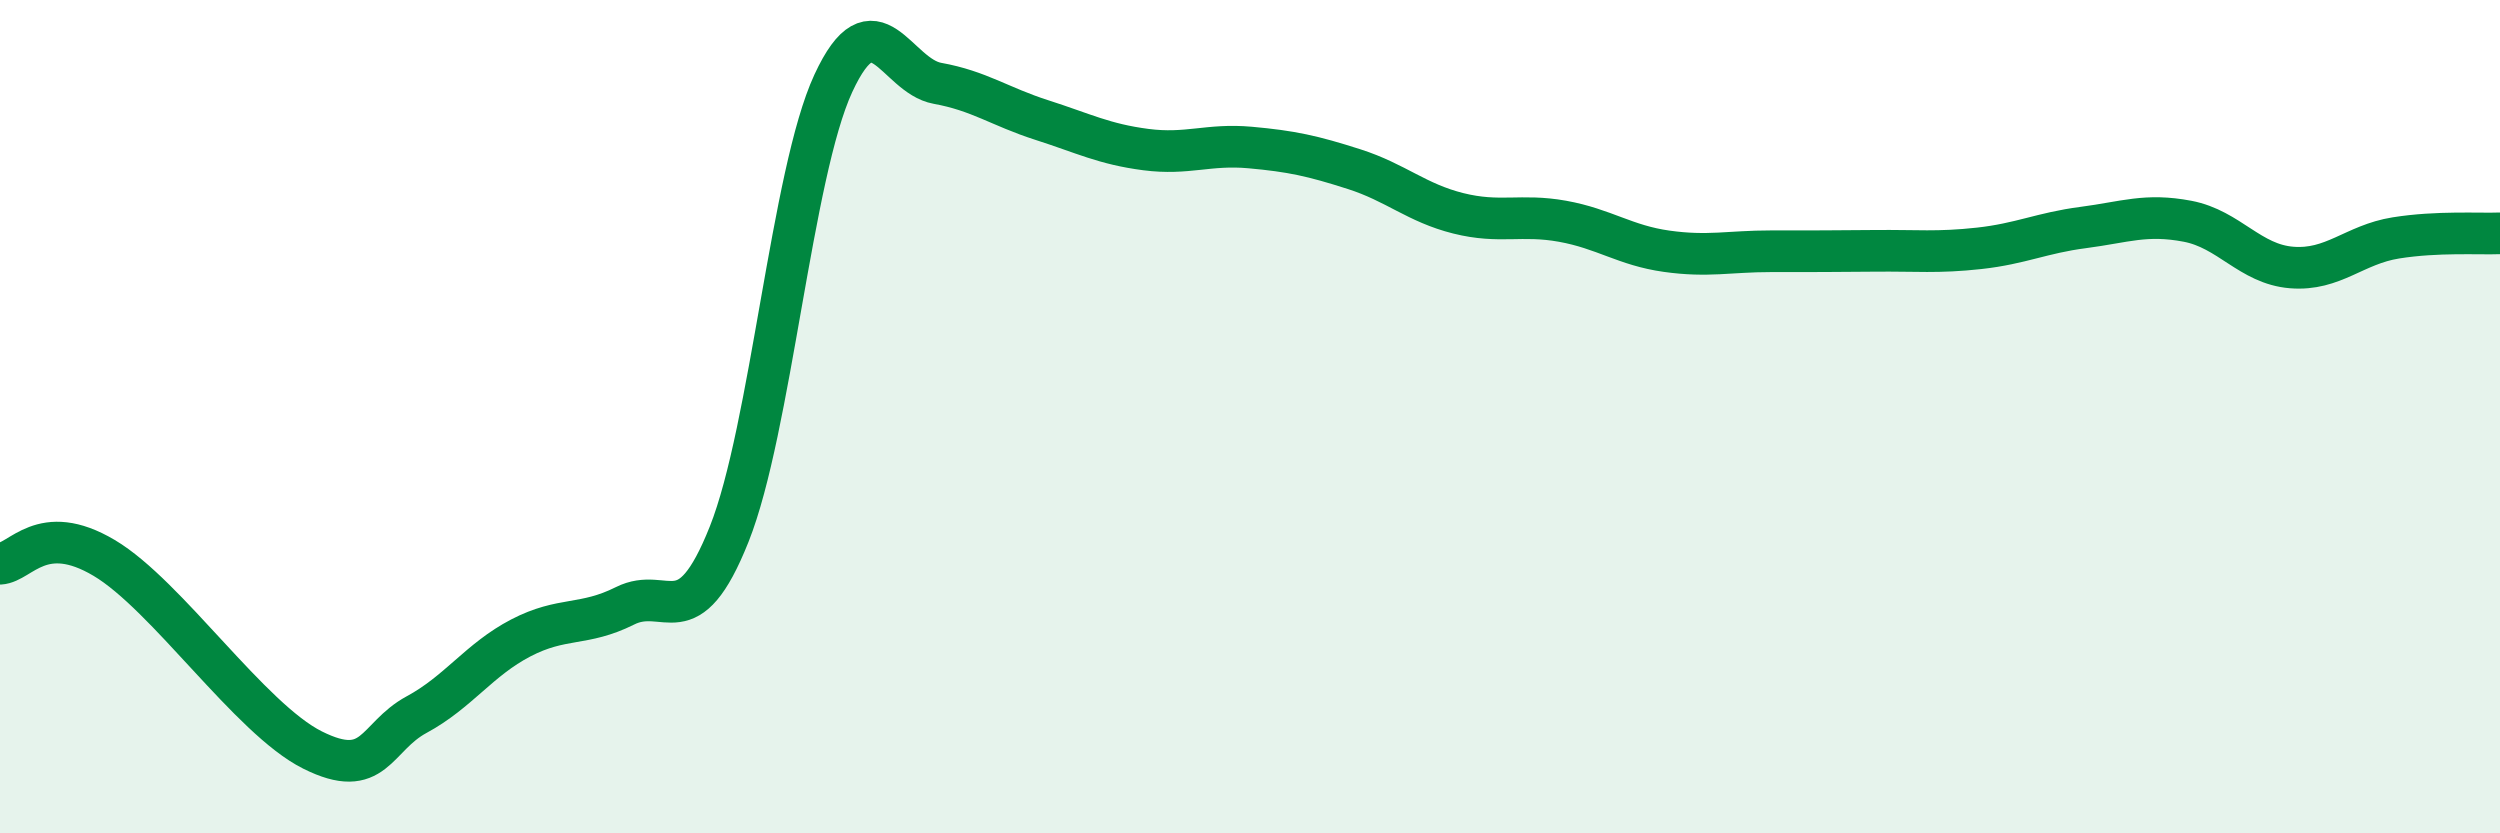
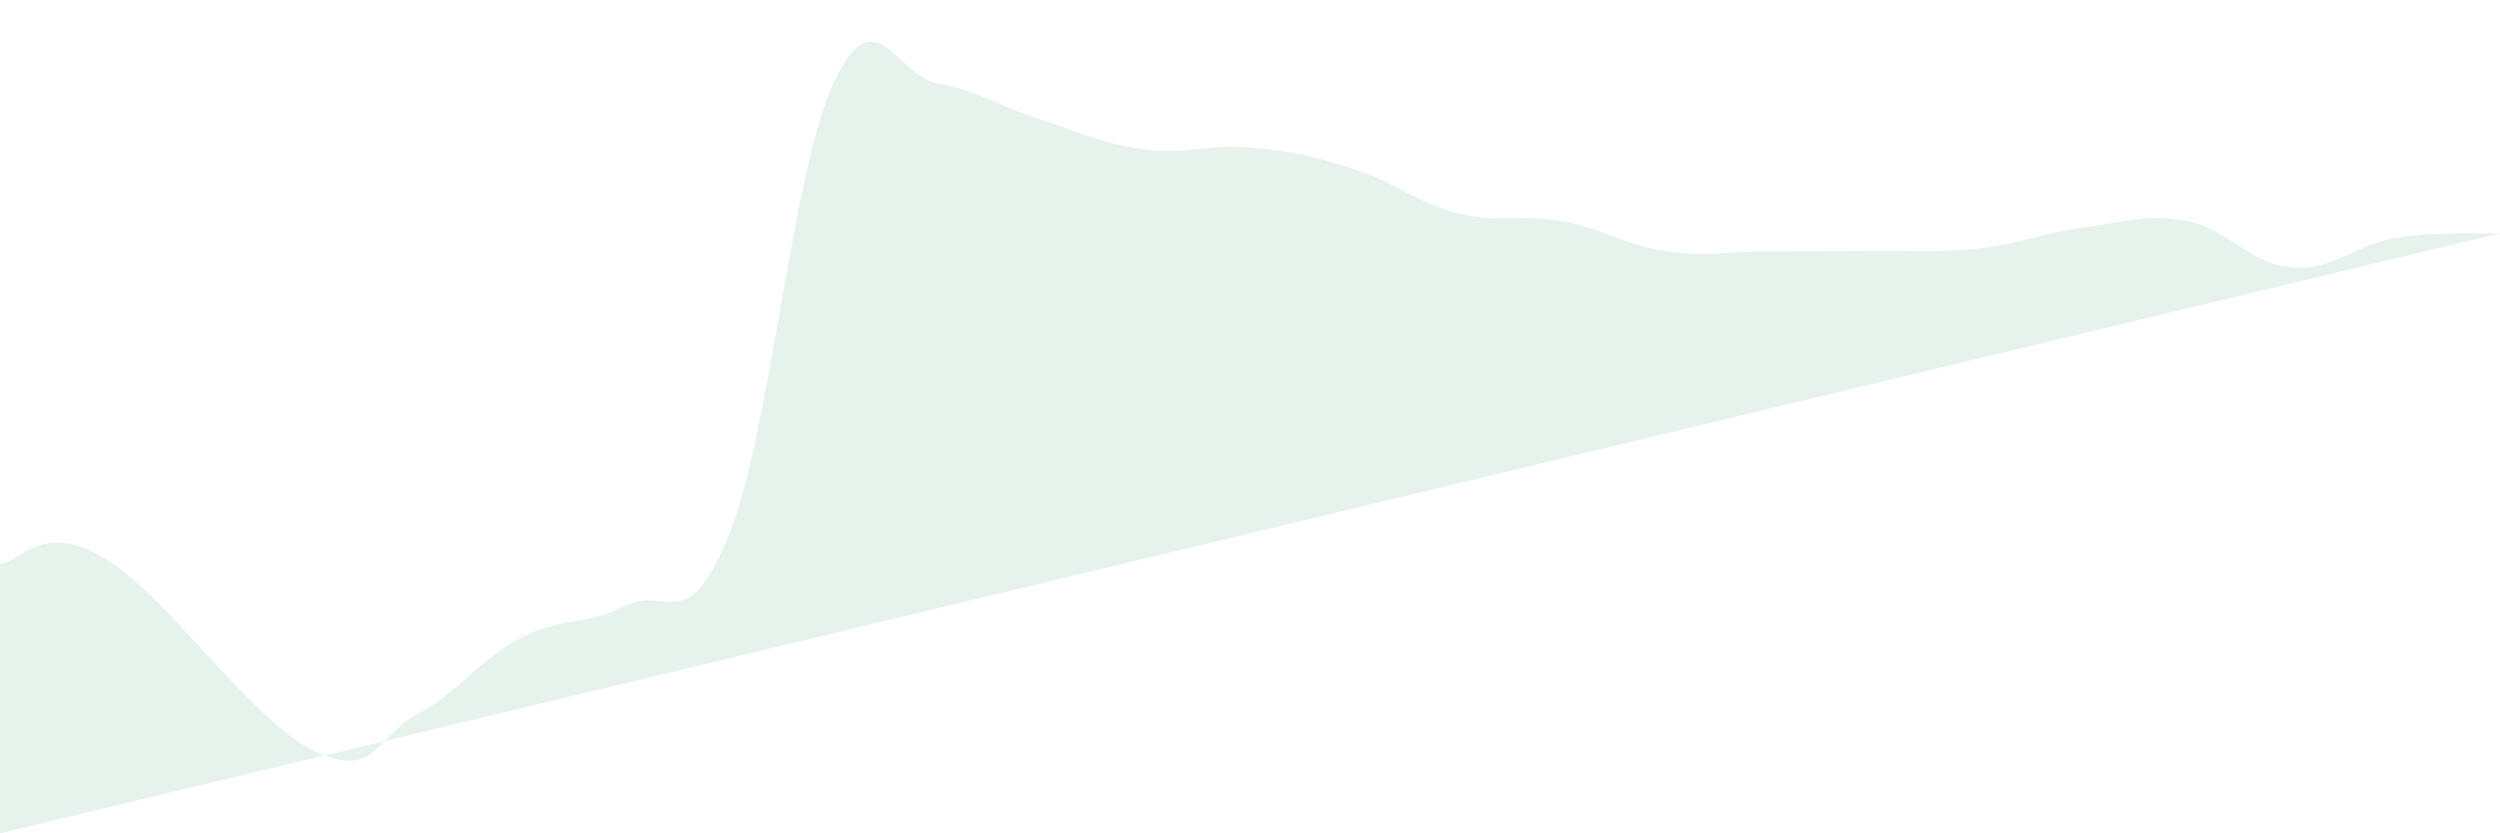
<svg xmlns="http://www.w3.org/2000/svg" width="60" height="20" viewBox="0 0 60 20">
-   <path d="M 0,13.53 C 0.5,13.5 1,12.5 2.5,13.39 C 4,14.28 6,17.25 7.5,18 C 9,18.75 9,17.69 10,17.15 C 11,16.61 11.5,15.83 12.5,15.31 C 13.5,14.79 14,15.04 15,14.54 C 16,14.04 16.5,15.33 17.5,12.82 C 18.5,10.31 19,4.16 20,2 C 21,-0.16 21.5,1.82 22.5,2 C 23.5,2.18 24,2.56 25,2.88 C 26,3.2 26.5,3.46 27.5,3.59 C 28.5,3.72 29,3.45 30,3.54 C 31,3.63 31.5,3.74 32.5,4.06 C 33.5,4.38 34,4.87 35,5.12 C 36,5.37 36.5,5.13 37.5,5.31 C 38.5,5.49 39,5.89 40,6.03 C 41,6.17 41.5,6.03 42.5,6.03 C 43.5,6.03 44,6.03 45,6.02 C 46,6.01 46.5,6.07 47.5,5.96 C 48.5,5.85 49,5.59 50,5.46 C 51,5.33 51.5,5.12 52.5,5.31 C 53.5,5.5 54,6.34 55,6.42 C 56,6.5 56.5,5.87 57.5,5.71 C 58.5,5.55 59.5,5.62 60,5.6L60 20L0 20Z" fill="#008740" opacity="0.1" stroke-linecap="round" stroke-linejoin="round" />
-   <path d="M 0,13.53 C 0.5,13.5 1,12.5 2.5,13.39 C 4,14.28 6,17.25 7.5,18 C 9,18.75 9,17.69 10,17.15 C 11,16.61 11.5,15.83 12.5,15.31 C 13.5,14.79 14,15.04 15,14.54 C 16,14.04 16.5,15.33 17.5,12.82 C 18.5,10.31 19,4.16 20,2 C 21,-0.16 21.5,1.82 22.5,2 C 23.5,2.18 24,2.56 25,2.88 C 26,3.2 26.5,3.46 27.5,3.59 C 28.5,3.72 29,3.45 30,3.54 C 31,3.63 31.5,3.74 32.5,4.06 C 33.5,4.38 34,4.87 35,5.12 C 36,5.37 36.5,5.13 37.5,5.31 C 38.5,5.49 39,5.89 40,6.03 C 41,6.17 41.5,6.03 42.5,6.03 C 43.5,6.03 44,6.03 45,6.02 C 46,6.01 46.5,6.07 47.5,5.96 C 48.5,5.85 49,5.59 50,5.46 C 51,5.33 51.5,5.12 52.5,5.31 C 53.5,5.5 54,6.34 55,6.42 C 56,6.5 56.5,5.87 57.5,5.71 C 58.5,5.55 59.5,5.62 60,5.6" stroke="#008740" stroke-width="1" fill="none" stroke-linecap="round" stroke-linejoin="round" />
+   <path d="M 0,13.53 C 0.5,13.5 1,12.5 2.5,13.39 C 4,14.28 6,17.25 7.5,18 C 9,18.75 9,17.69 10,17.15 C 11,16.61 11.5,15.83 12.5,15.31 C 13.5,14.79 14,15.04 15,14.54 C 16,14.04 16.5,15.33 17.5,12.82 C 18.5,10.31 19,4.16 20,2 C 21,-0.16 21.5,1.82 22.5,2 C 23.5,2.18 24,2.56 25,2.88 C 26,3.2 26.5,3.46 27.5,3.59 C 28.5,3.72 29,3.45 30,3.54 C 31,3.63 31.5,3.74 32.5,4.06 C 33.5,4.38 34,4.87 35,5.12 C 36,5.37 36.5,5.13 37.5,5.31 C 38.5,5.49 39,5.89 40,6.03 C 41,6.17 41.5,6.03 42.5,6.03 C 43.5,6.03 44,6.03 45,6.02 C 46,6.01 46.5,6.07 47.5,5.96 C 48.5,5.85 49,5.59 50,5.46 C 51,5.33 51.5,5.12 52.5,5.31 C 53.5,5.5 54,6.34 55,6.42 C 56,6.5 56.5,5.87 57.5,5.71 C 58.5,5.55 59.5,5.62 60,5.6L0 20Z" fill="#008740" opacity="0.1" stroke-linecap="round" stroke-linejoin="round" />
</svg>